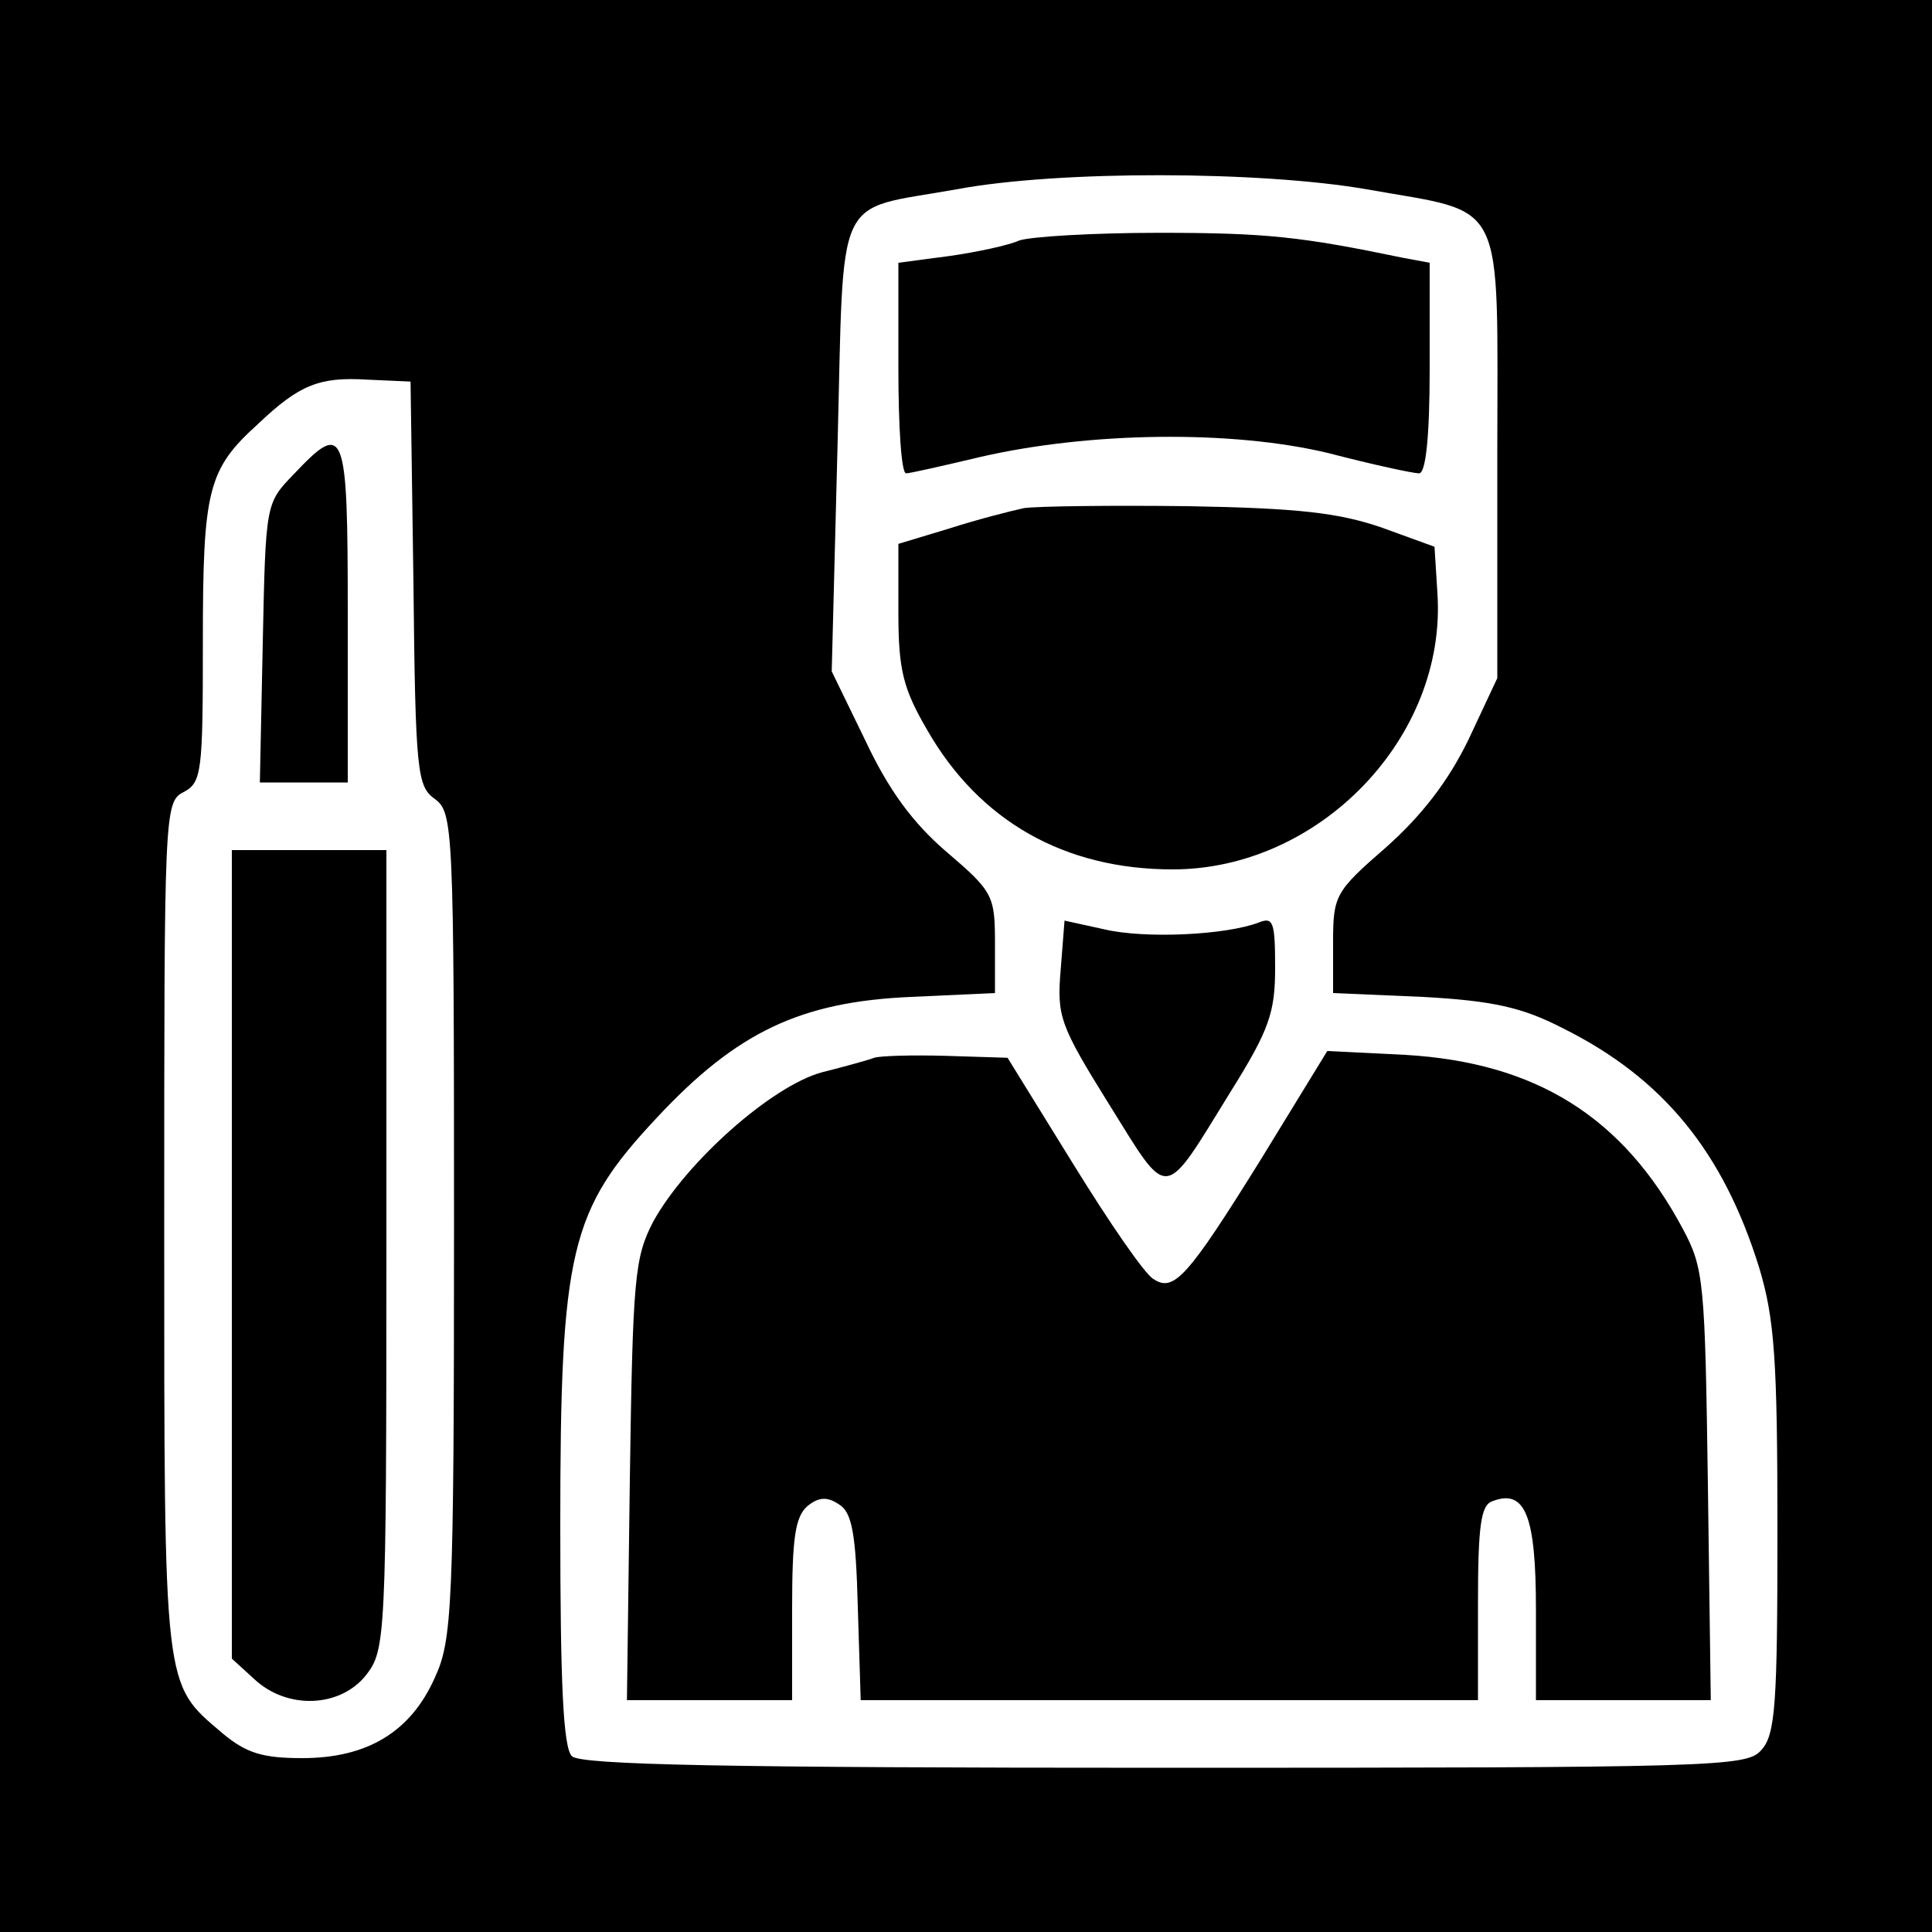
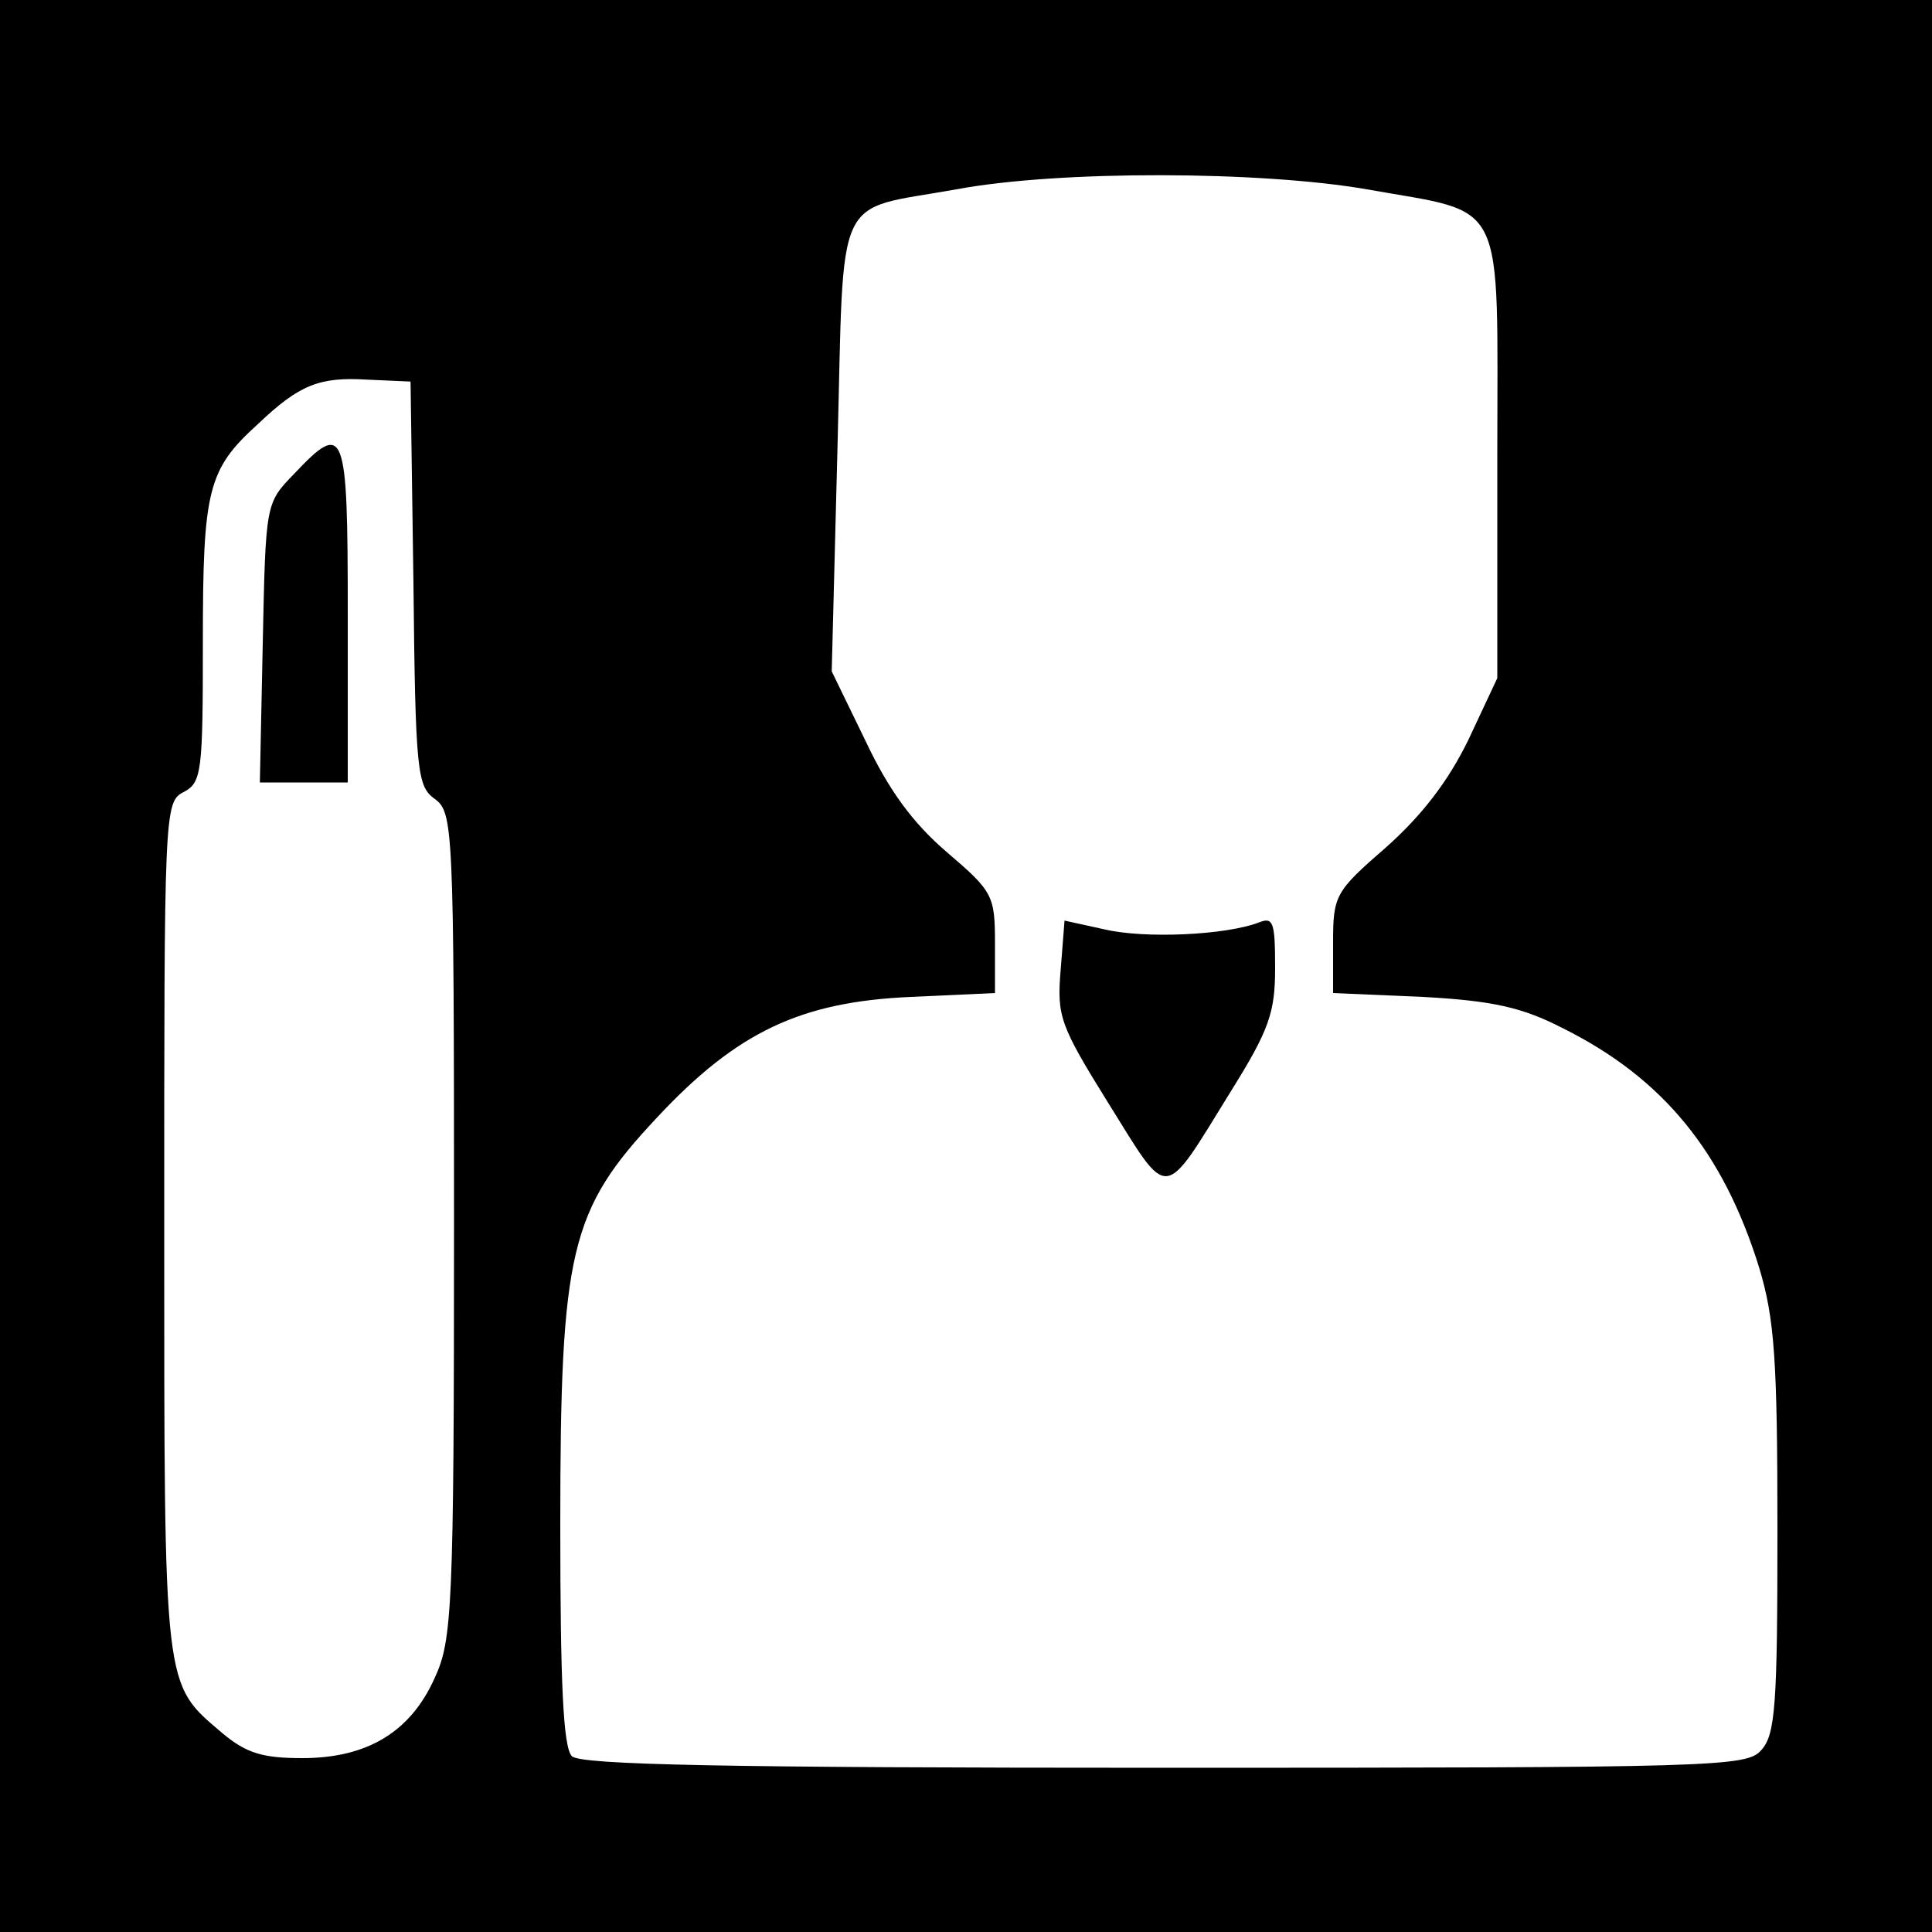
<svg xmlns="http://www.w3.org/2000/svg" version="1.0" width="200pt" height="200pt" viewBox="0 0 200 200" preserveAspectRatio="xMidYMid meet">
  <g transform="translate(0,200) scale(0.1,-0.1)" fill="#000000" stroke="none">
    <path d="M0 1000 l0 -1000 1000 0 1000 0 0 1000 0 1000 -1000 0 -1000 0 0 -1000z m1415 804 c146 -26 135 -4 135 -275 l0 -231 -30 -64 c-21 -43 -48 -78 -85 -111 -53 -46 -55 -50 -55 -99 l0 -52 93 -4 c73 -4 103 -11 144 -32 105 -52 167 -129 204 -248 16 -53 19 -95 19 -272 0 -181 -2 -212 -17 -228 -15 -17 -48 -18 -618 -18 -454 0 -604 3 -613 12 -9 9 -12 76 -12 239 0 285 10 326 100 422 83 89 149 120 263 125 l87 4 0 51 c0 50 -2 54 -50 95 -35 30 -60 64 -84 115 l-35 72 6 233 c7 269 -5 243 123 266 107 20 316 19 425 0z m-987 -408 c2 -196 4 -210 22 -223 19 -14 20 -27 20 -441 0 -399 -2 -430 -20 -469 -25 -56 -70 -83 -137 -83 -41 0 -58 5 -83 26 -61 52 -60 41 -60 523 0 430 0 441 20 451 19 10 20 21 20 156 0 157 5 178 57 225 43 41 64 49 113 46 l45 -2 3 -209z" />
-     <path d="M1055 1751 c-11 -5 -44 -12 -72 -16 l-53 -7 0 -109 c0 -60 3 -109 8 -109 4 0 39 8 77 17 113 26 260 28 360 4 46 -12 88 -21 94 -21 7 0 11 38 11 109 l0 109 -27 5 c-106 22 -142 26 -253 26 -69 0 -134 -4 -145 -8z" />
-     <path d="M1060 1474 c-14 -3 -49 -12 -77 -21 l-53 -16 0 -71 c0 -60 5 -79 30 -122 54 -94 142 -144 254 -144 152 0 284 137 274 286 l-3 48 -55 20 c-44 15 -85 20 -200 22 -80 1 -156 0 -170 -2z" />
    <path d="M1098 996 c-4 -48 -1 -57 50 -139 63 -101 55 -102 126 13 40 64 46 82 46 128 0 48 -2 53 -17 47 -34 -13 -118 -17 -160 -7 l-41 9 -4 -51z" />
-     <path d="M905 905 c-5 -2 -30 -9 -54 -15 -52 -14 -141 -93 -175 -155 -19 -37 -21 -57 -24 -267 l-3 -228 85 0 86 0 0 94 c0 73 3 96 16 107 11 9 20 10 32 2 14 -8 18 -30 20 -107 l3 -96 319 0 320 0 0 100 c0 81 3 102 15 106 34 13 45 -15 45 -112 l0 -94 91 0 90 0 -3 223 c-3 210 -4 224 -26 265 -62 116 -152 172 -287 180 l-81 4 -68 -111 c-77 -124 -91 -139 -112 -125 -9 5 -46 59 -83 119 l-68 110 -64 2 c-35 1 -68 0 -74 -2z" />
    <path d="M304 1509 c-29 -30 -29 -30 -32 -175 l-3 -144 45 0 46 0 0 175 c0 193 -3 200 -56 144z" />
-     <path d="M240 702 l0 -419 23 -21 c34 -32 89 -30 116 4 20 26 21 37 21 440 l0 414 -80 0 -80 0 0 -418z" />
  </g>
</svg>